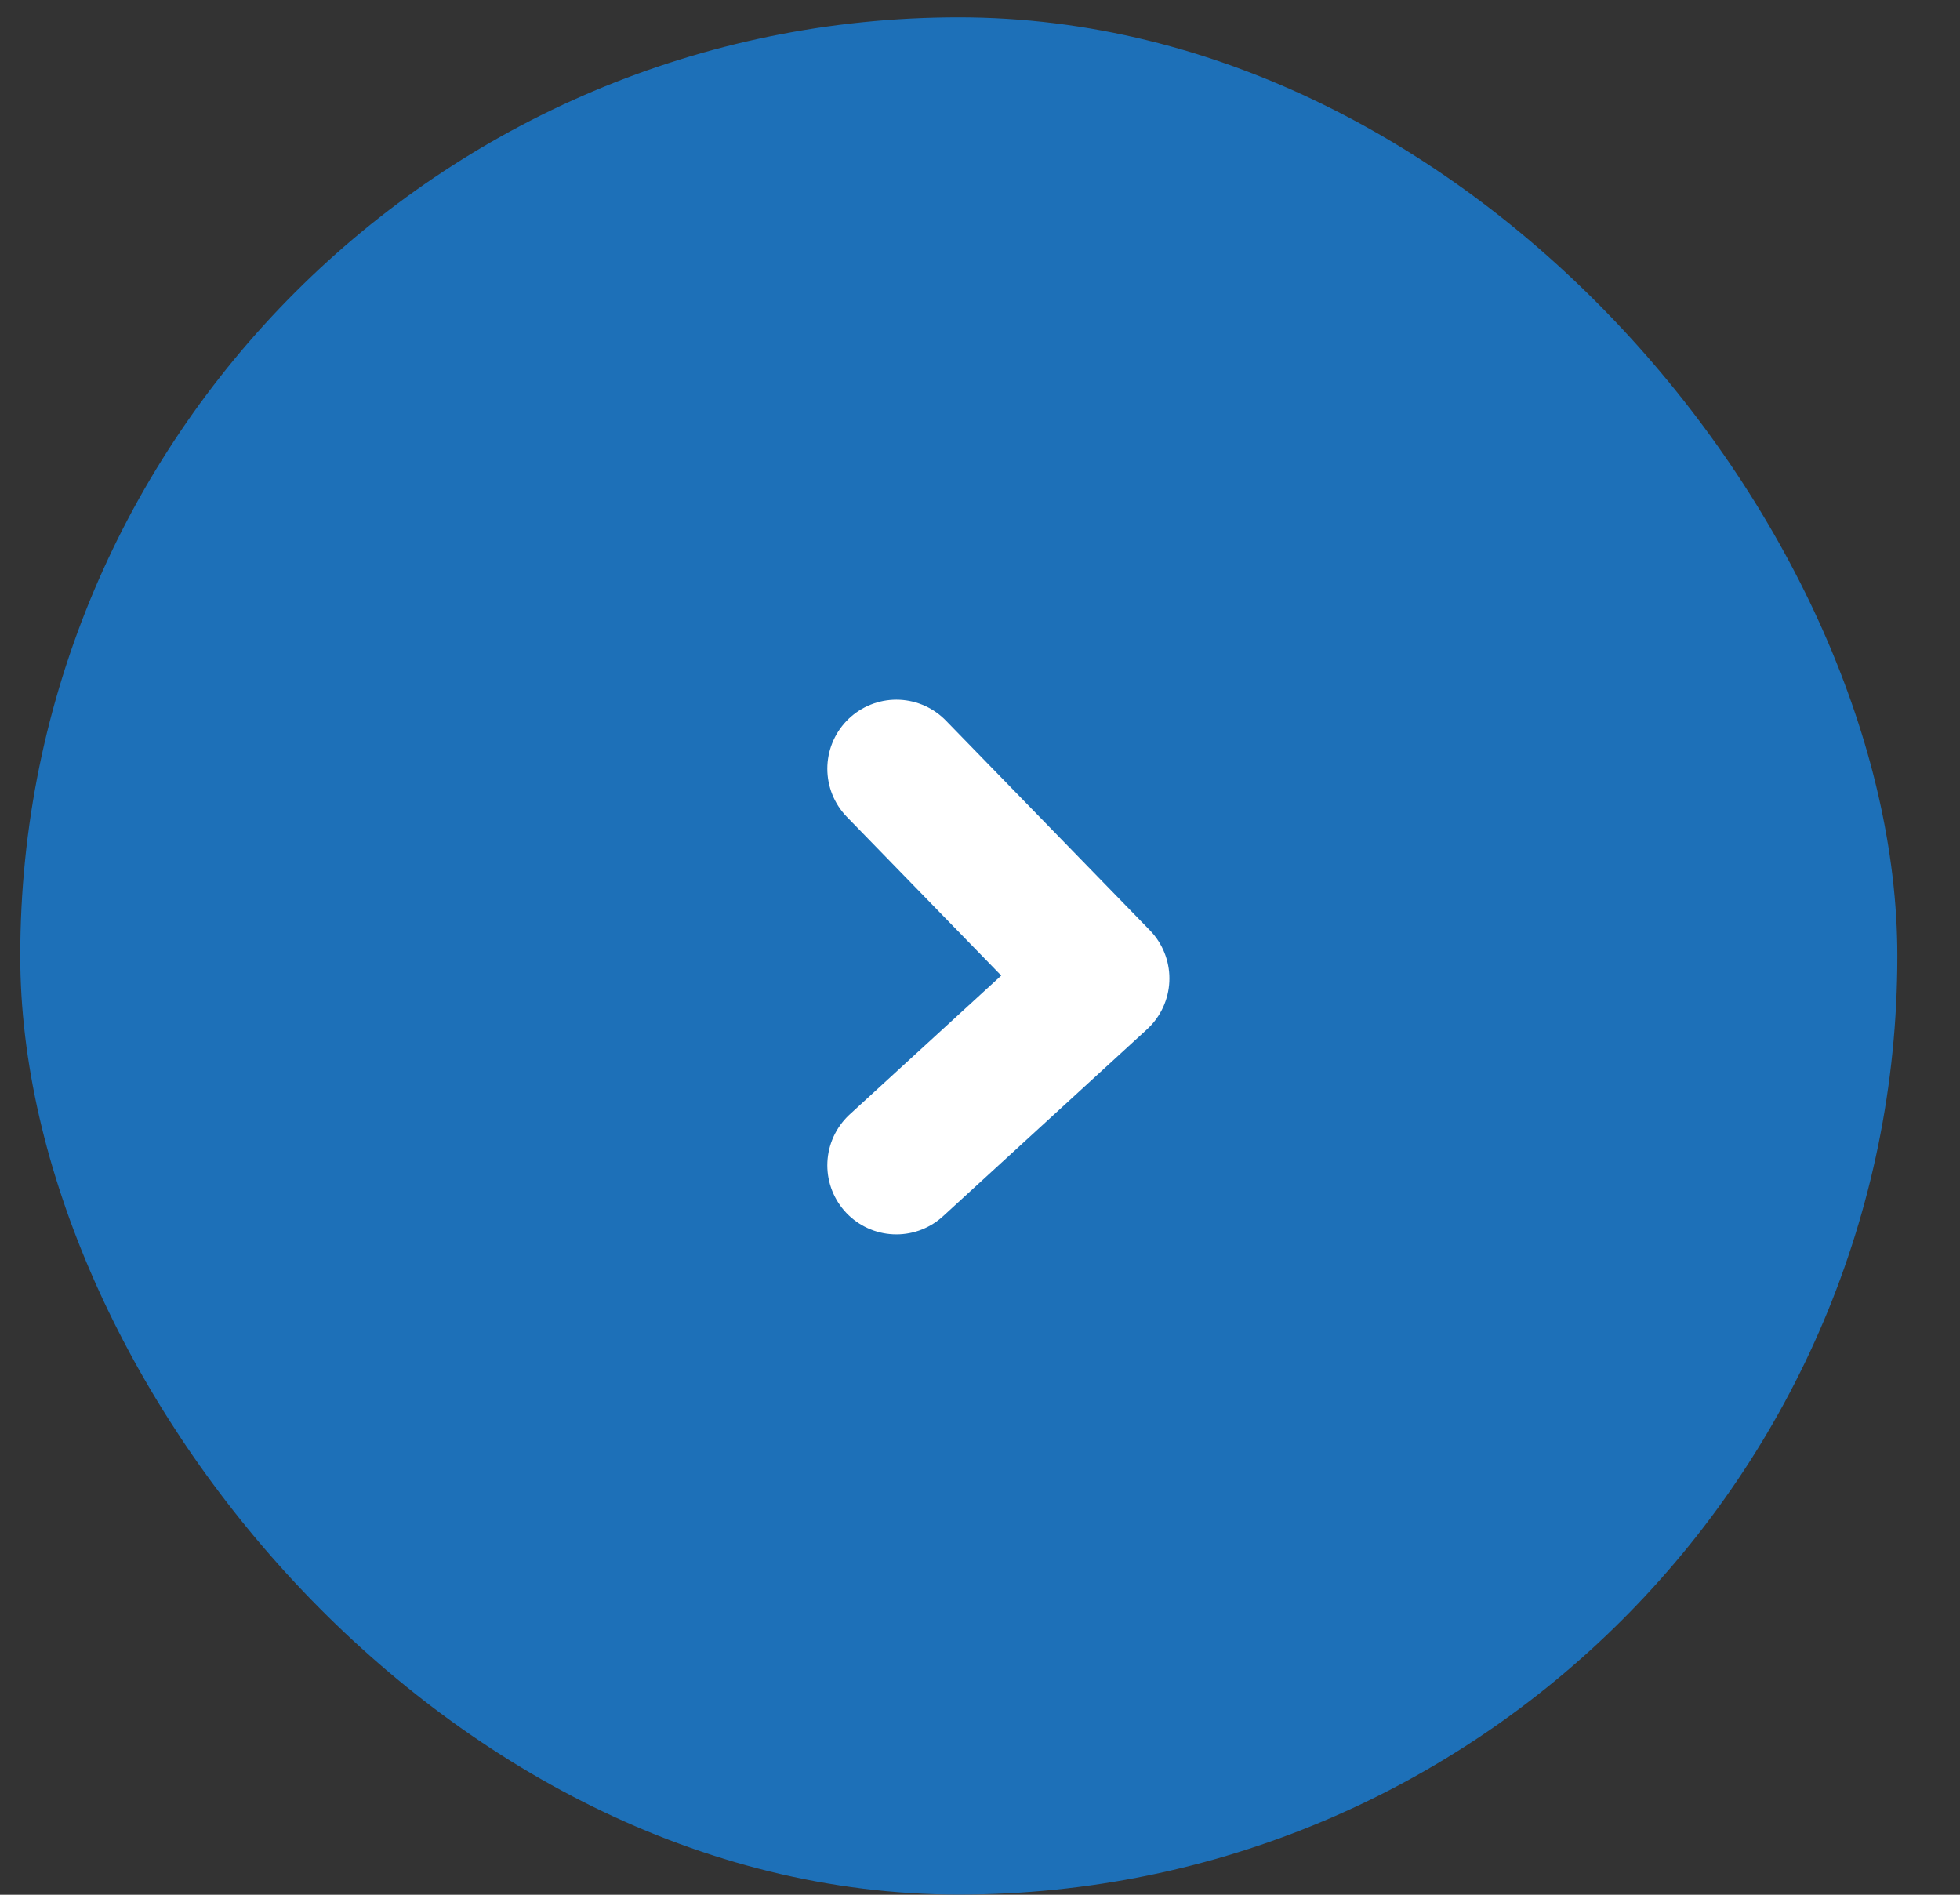
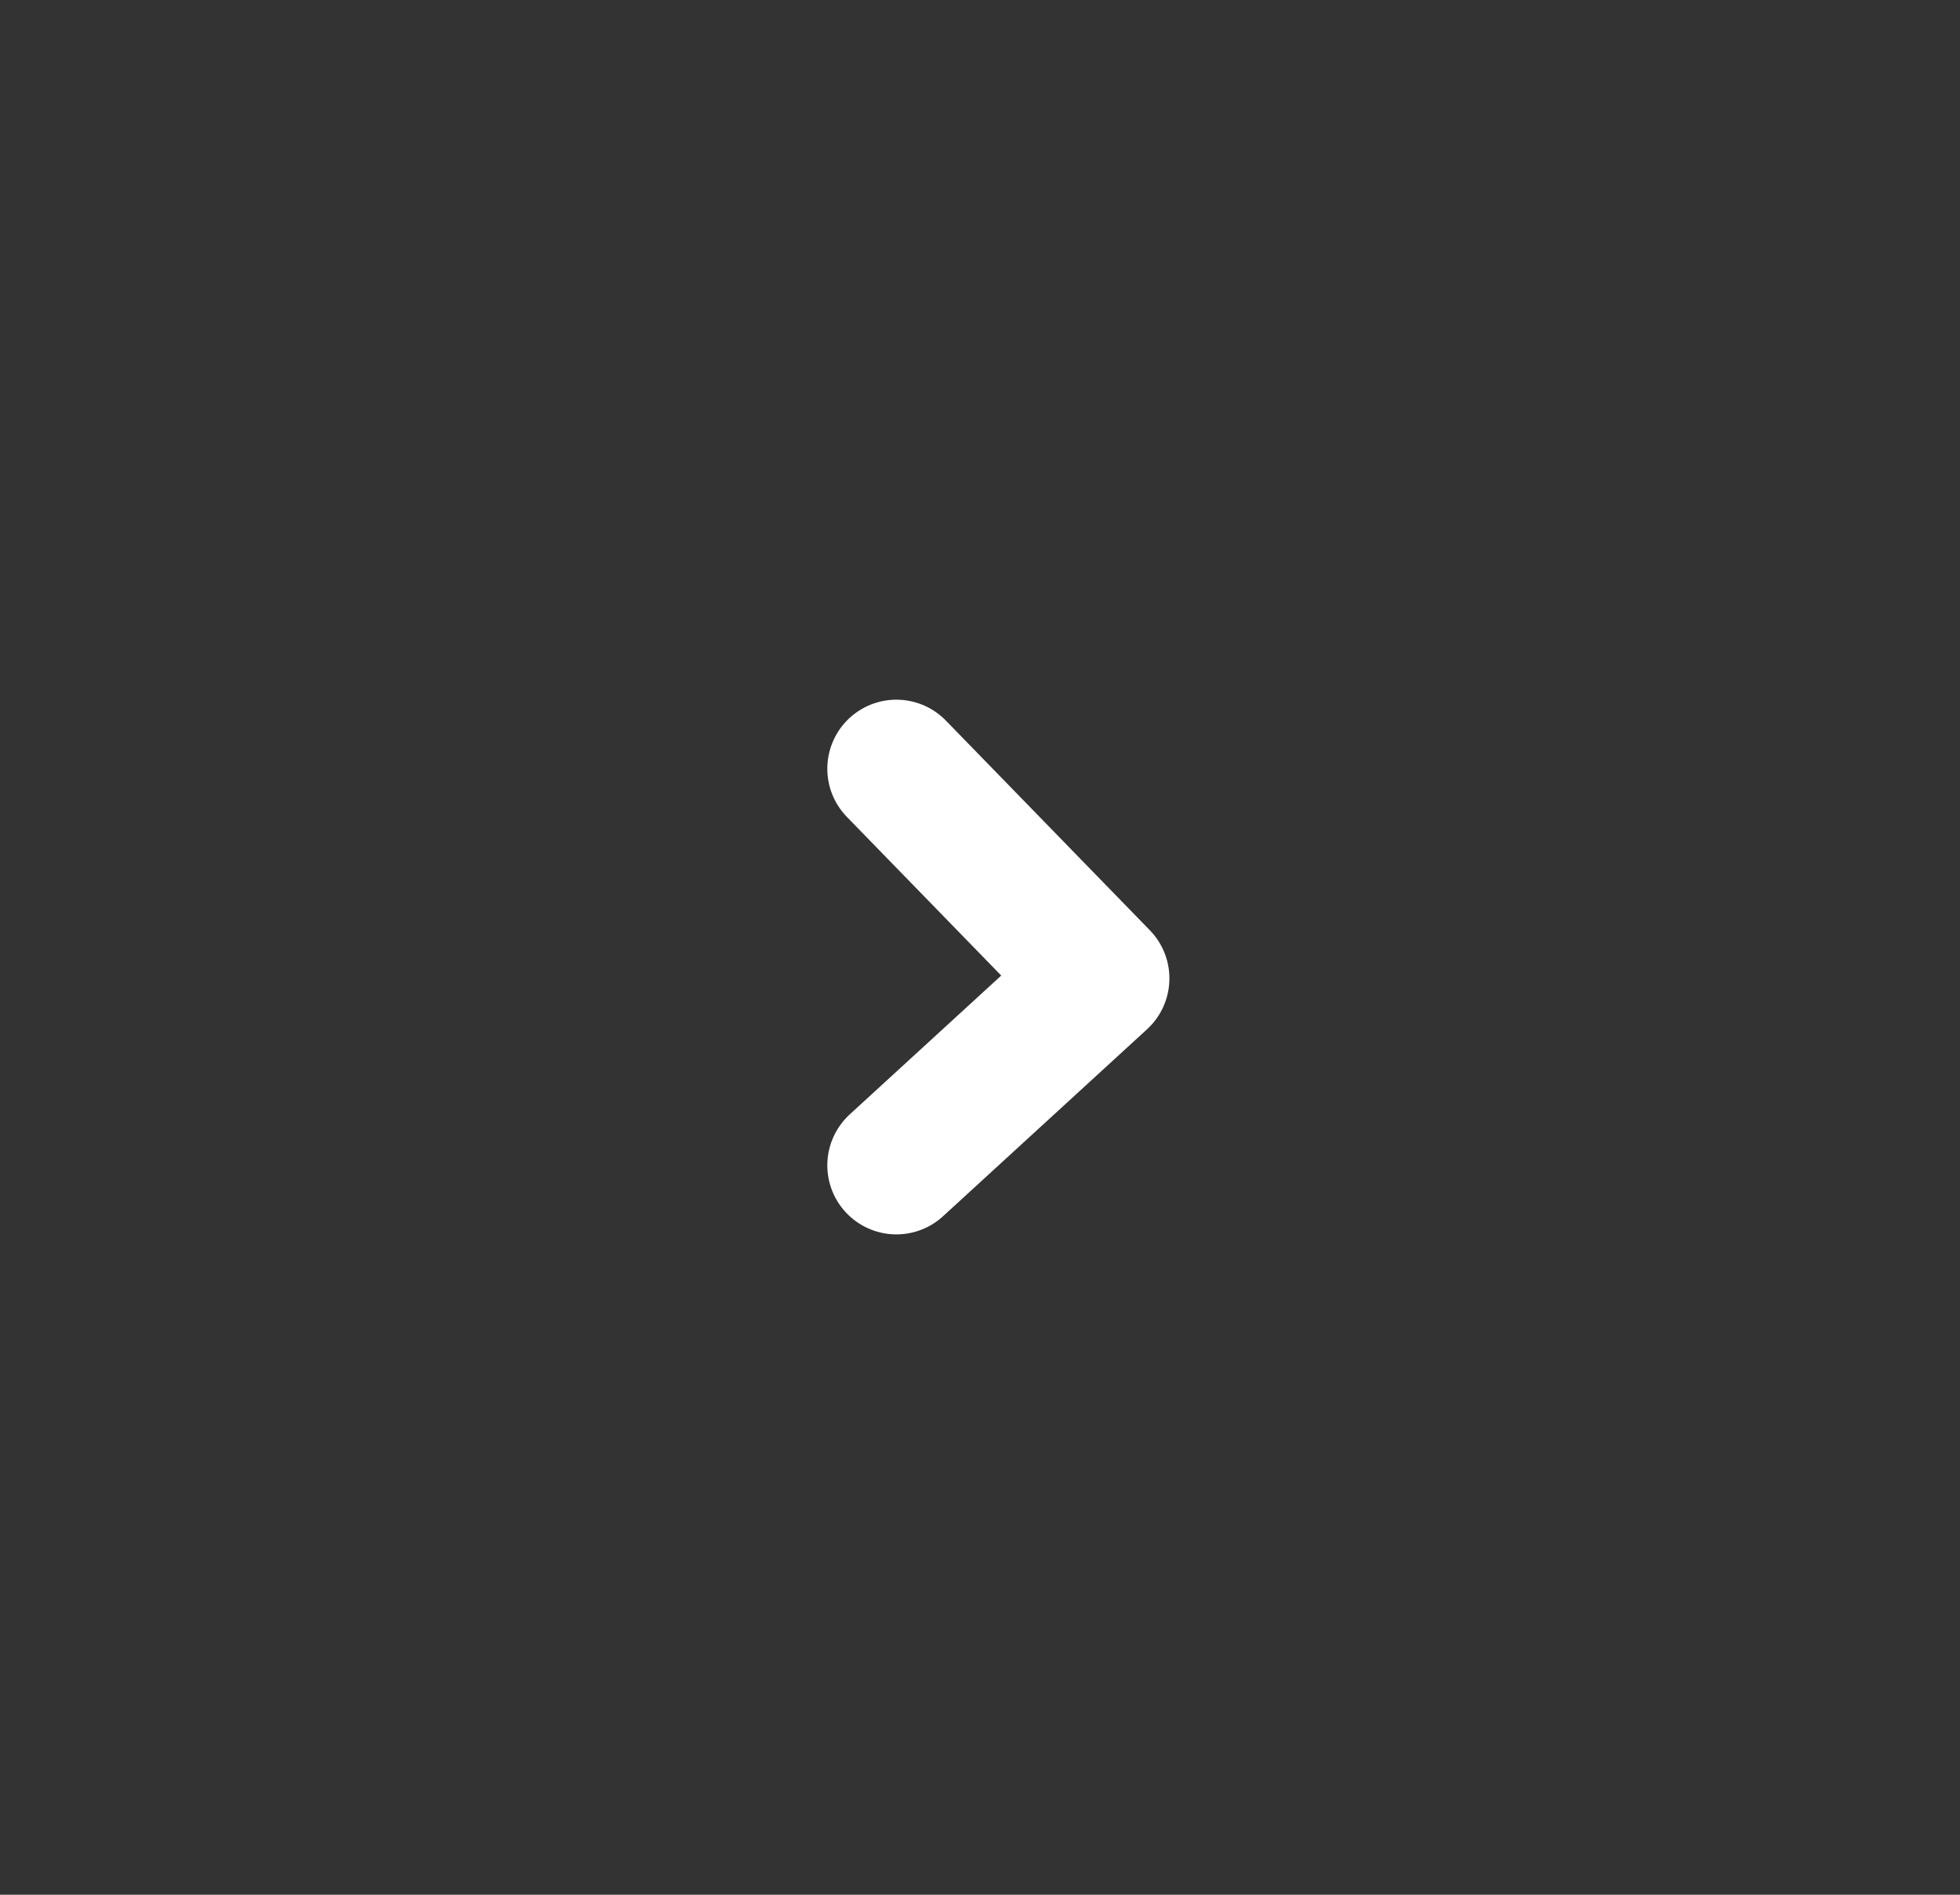
<svg xmlns="http://www.w3.org/2000/svg" width="30" height="29" viewBox="0 0 30 29" fill="none">
  <rect x="0" y="0" width="30" height="29" fill="#333333" stroke="none" />
-   <rect x="0.31" y="0.266" width="28.731" height="28.731" rx="14.366" fill="#1D70B8" />
  <path d="M13.72 11.766L16.842 14.975L13.72 17.836" stroke="white" stroke-width="2.114" stroke-linecap="round" stroke-linejoin="round" />
</svg>